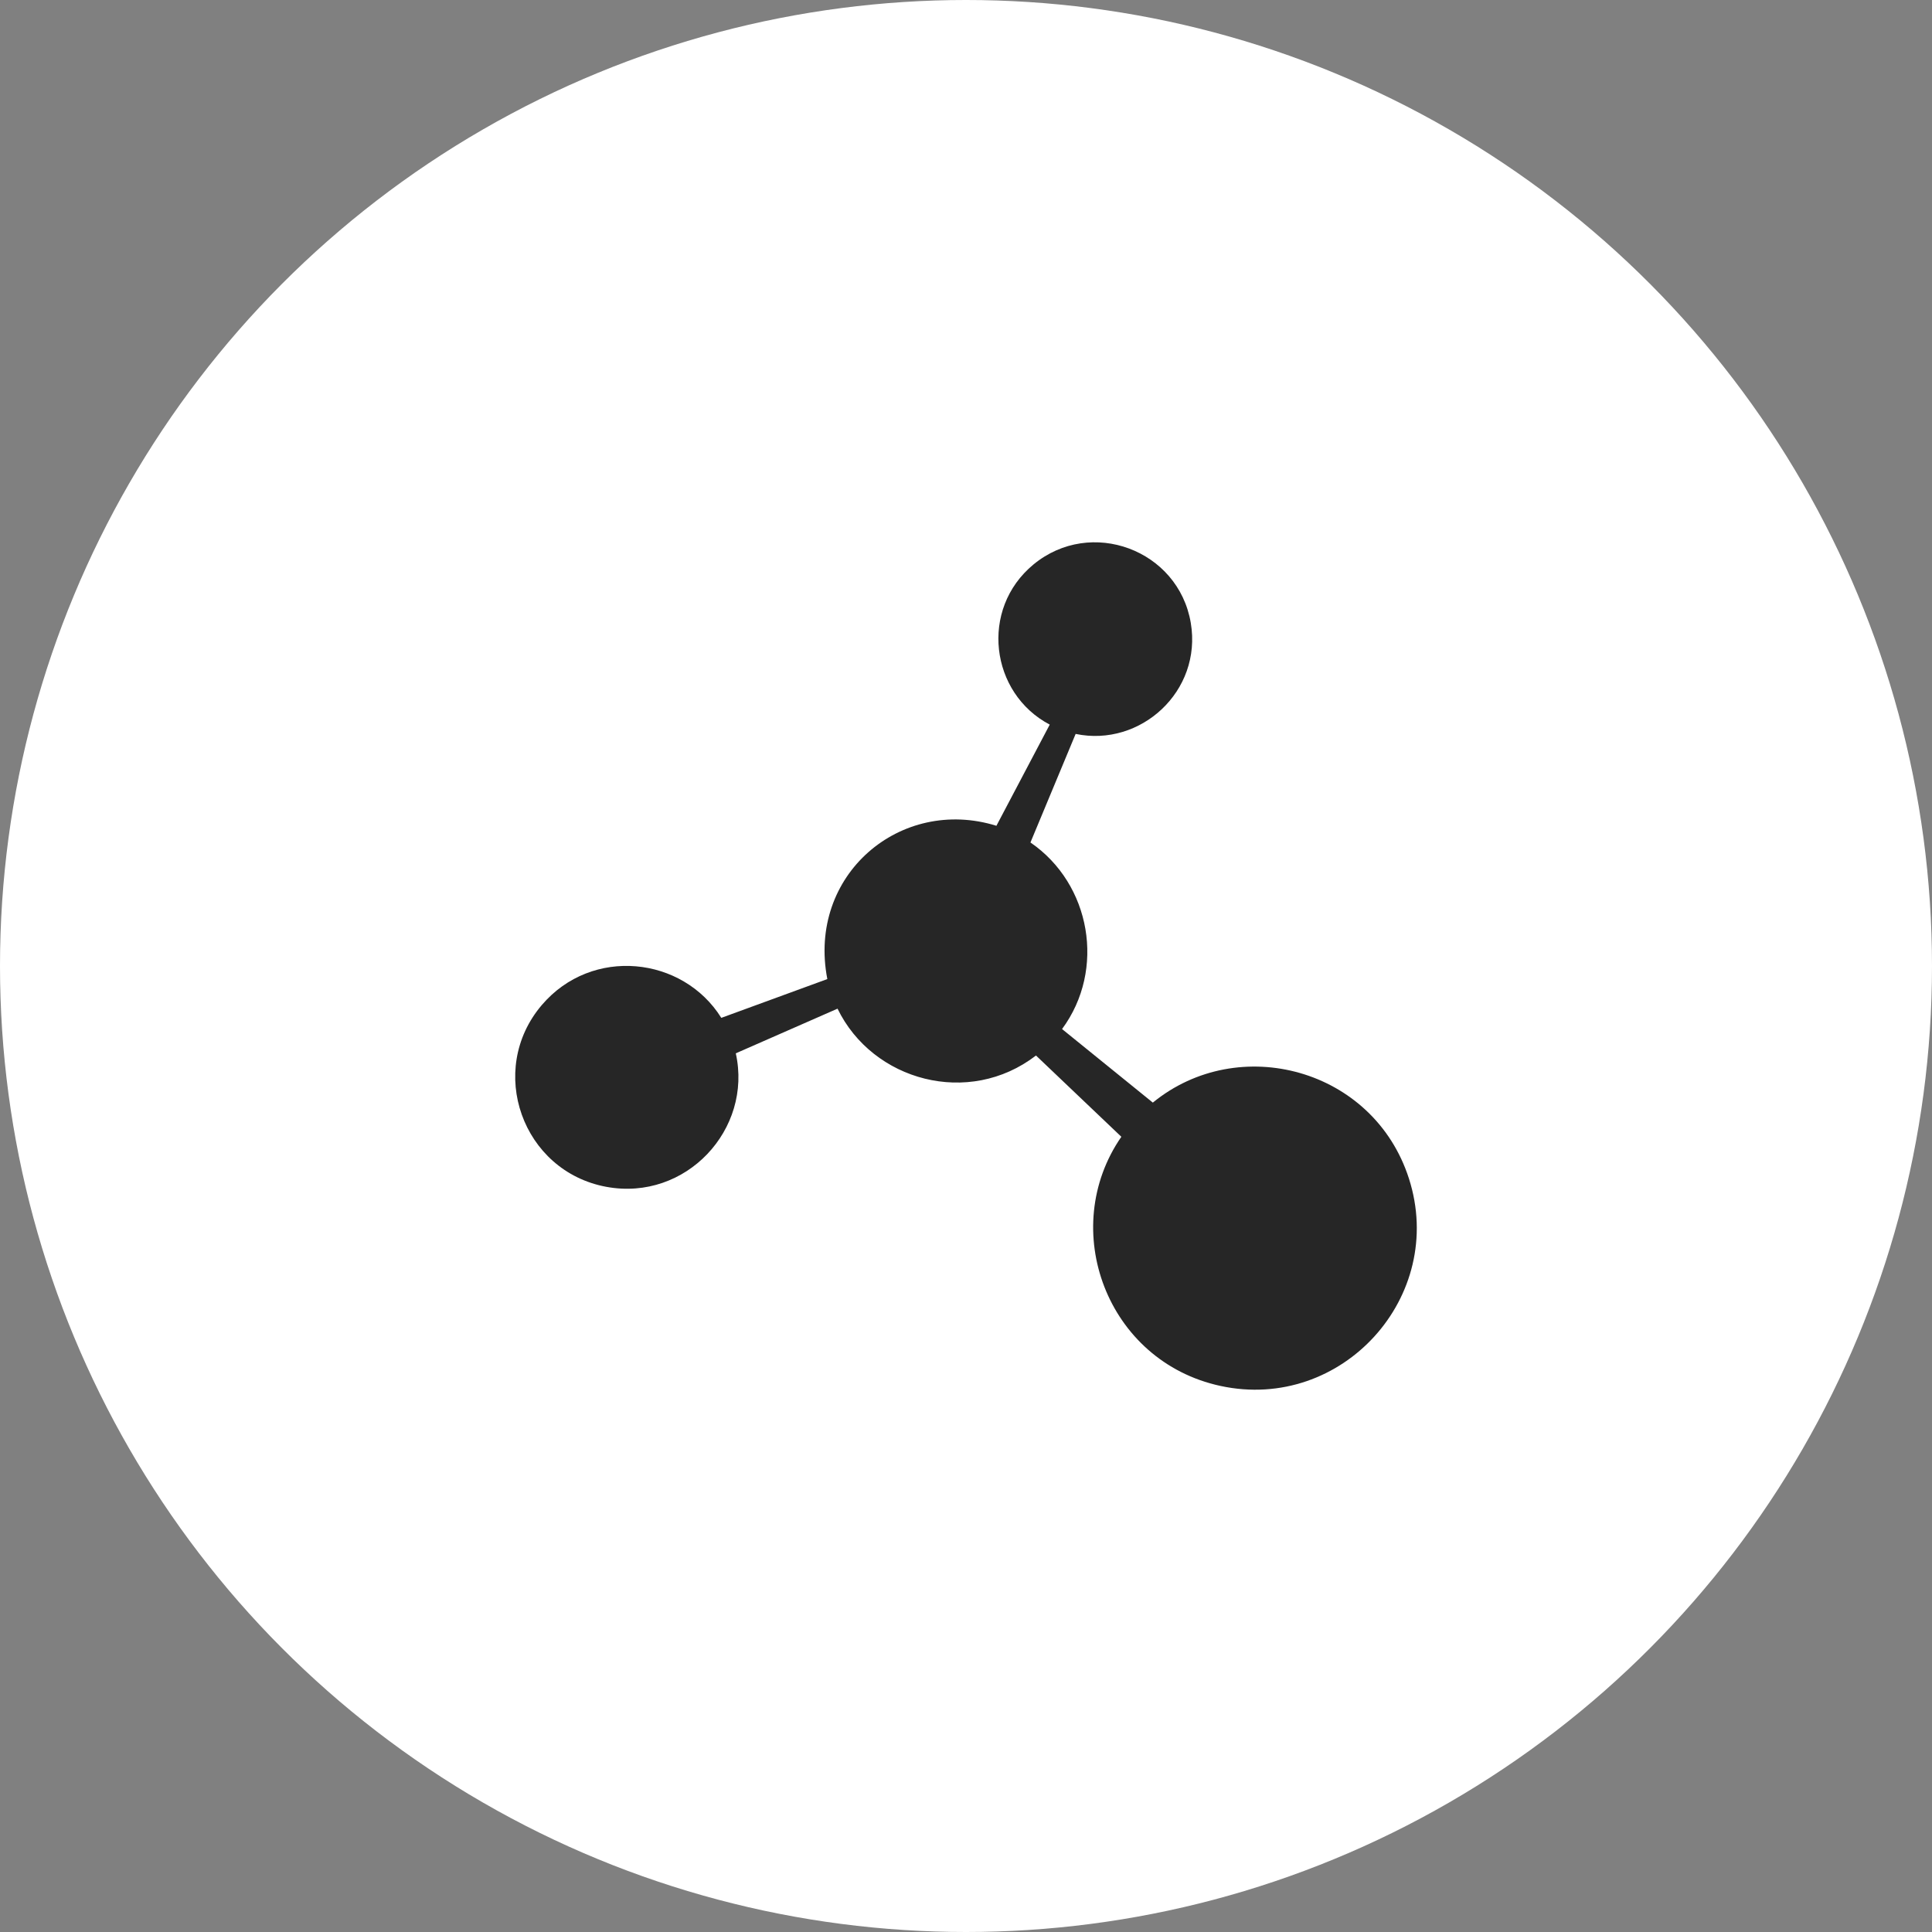
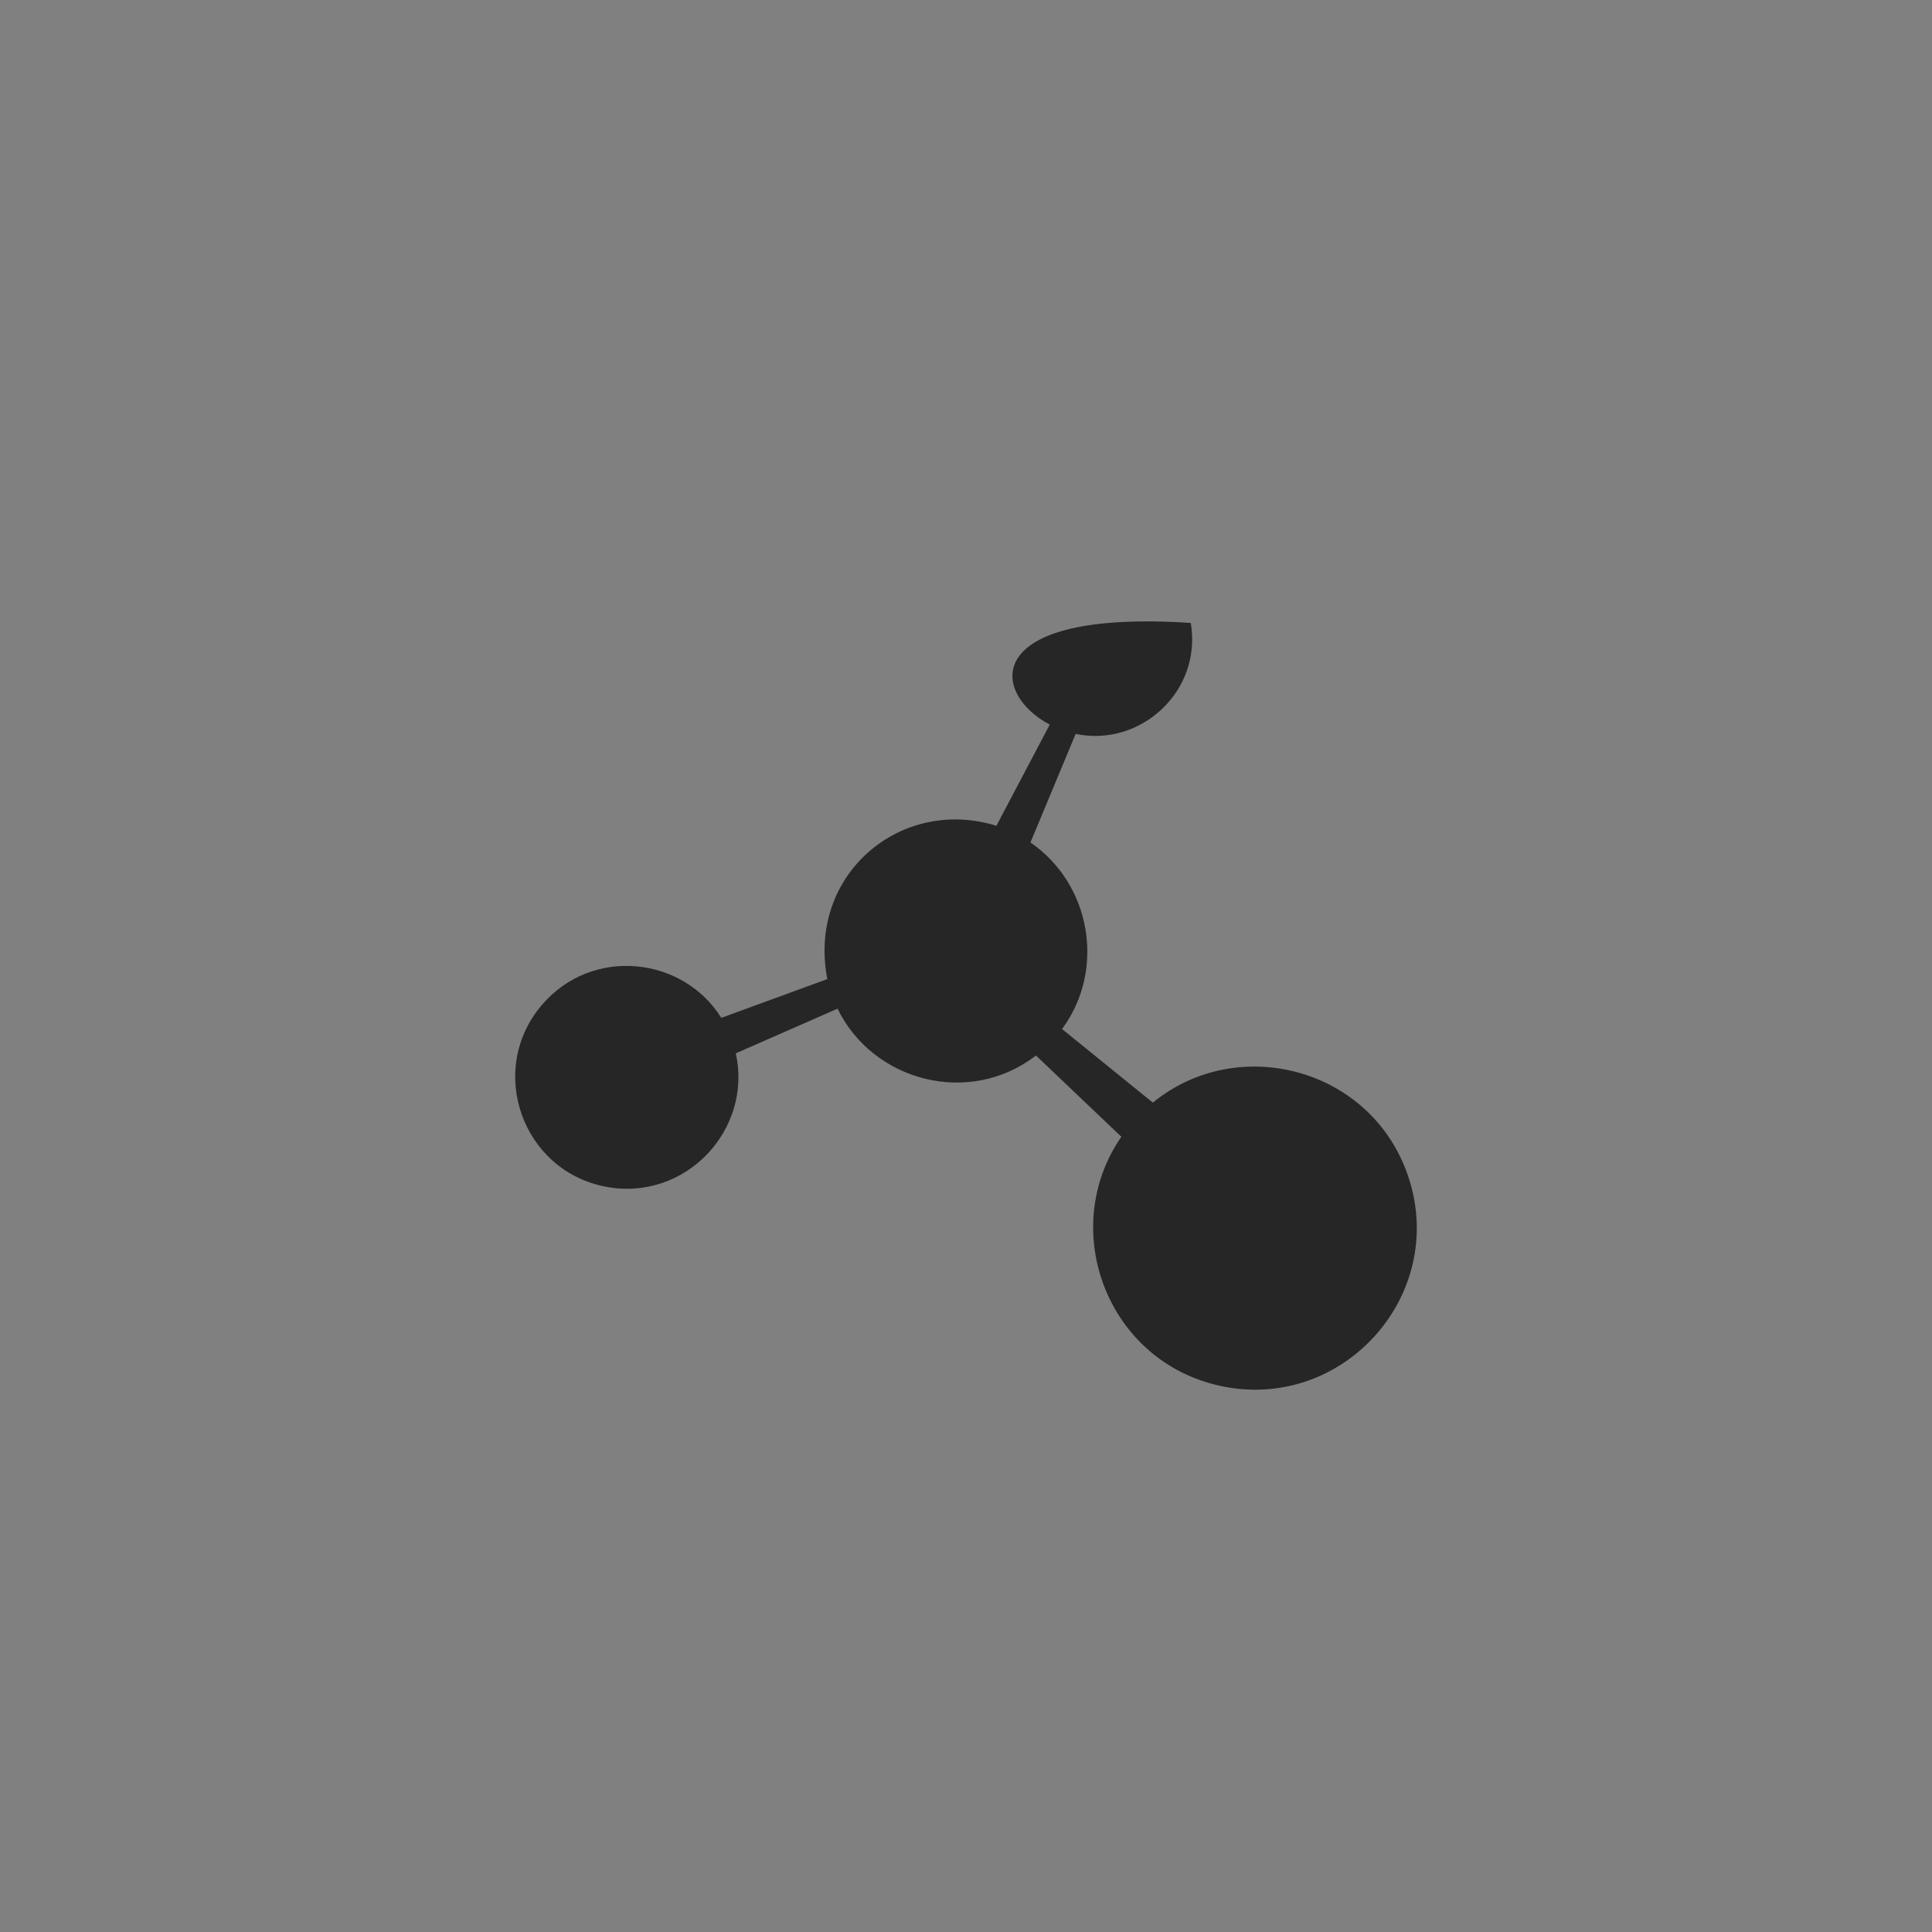
<svg xmlns="http://www.w3.org/2000/svg" width="120" height="120" viewBox="0 0 120 120" fill="none">
  <rect x="0" y="0" width="120" height="120" fill="#808080" stroke="none" />
-   <circle cx="60" cy="60" r="60" fill="white" />
-   <path d="M51.387 60.812L44.801 63.221C42.415 59.397 36.768 58.774 33.656 62.421C30.204 66.467 32.44 72.758 37.67 73.718C42.61 74.625 46.752 70.141 45.701 65.424L52.021 62.65C54.203 67.147 60.175 68.772 64.347 65.56L69.649 70.607C65.693 76.33 68.731 84.556 75.811 86.084C83.348 87.711 89.864 80.538 87.512 73.204C85.318 66.364 76.931 64.126 71.605 68.485L65.966 63.916C68.693 60.229 67.761 54.9 64.003 52.328L66.81 45.585C70.84 46.428 74.677 42.932 73.962 38.692C73.194 34.142 67.751 32.121 64.189 35.062C60.835 37.831 61.497 43.062 65.201 45.007L61.889 51.291C55.941 49.443 50.129 54.337 51.387 60.812H51.387Z" fill="#262626" />
+   <path d="M51.387 60.812L44.801 63.221C42.415 59.397 36.768 58.774 33.656 62.421C30.204 66.467 32.44 72.758 37.67 73.718C42.61 74.625 46.752 70.141 45.701 65.424L52.021 62.65C54.203 67.147 60.175 68.772 64.347 65.56L69.649 70.607C65.693 76.33 68.731 84.556 75.811 86.084C83.348 87.711 89.864 80.538 87.512 73.204C85.318 66.364 76.931 64.126 71.605 68.485L65.966 63.916C68.693 60.229 67.761 54.9 64.003 52.328L66.81 45.585C70.84 46.428 74.677 42.932 73.962 38.692C60.835 37.831 61.497 43.062 65.201 45.007L61.889 51.291C55.941 49.443 50.129 54.337 51.387 60.812H51.387Z" fill="#262626" />
</svg>